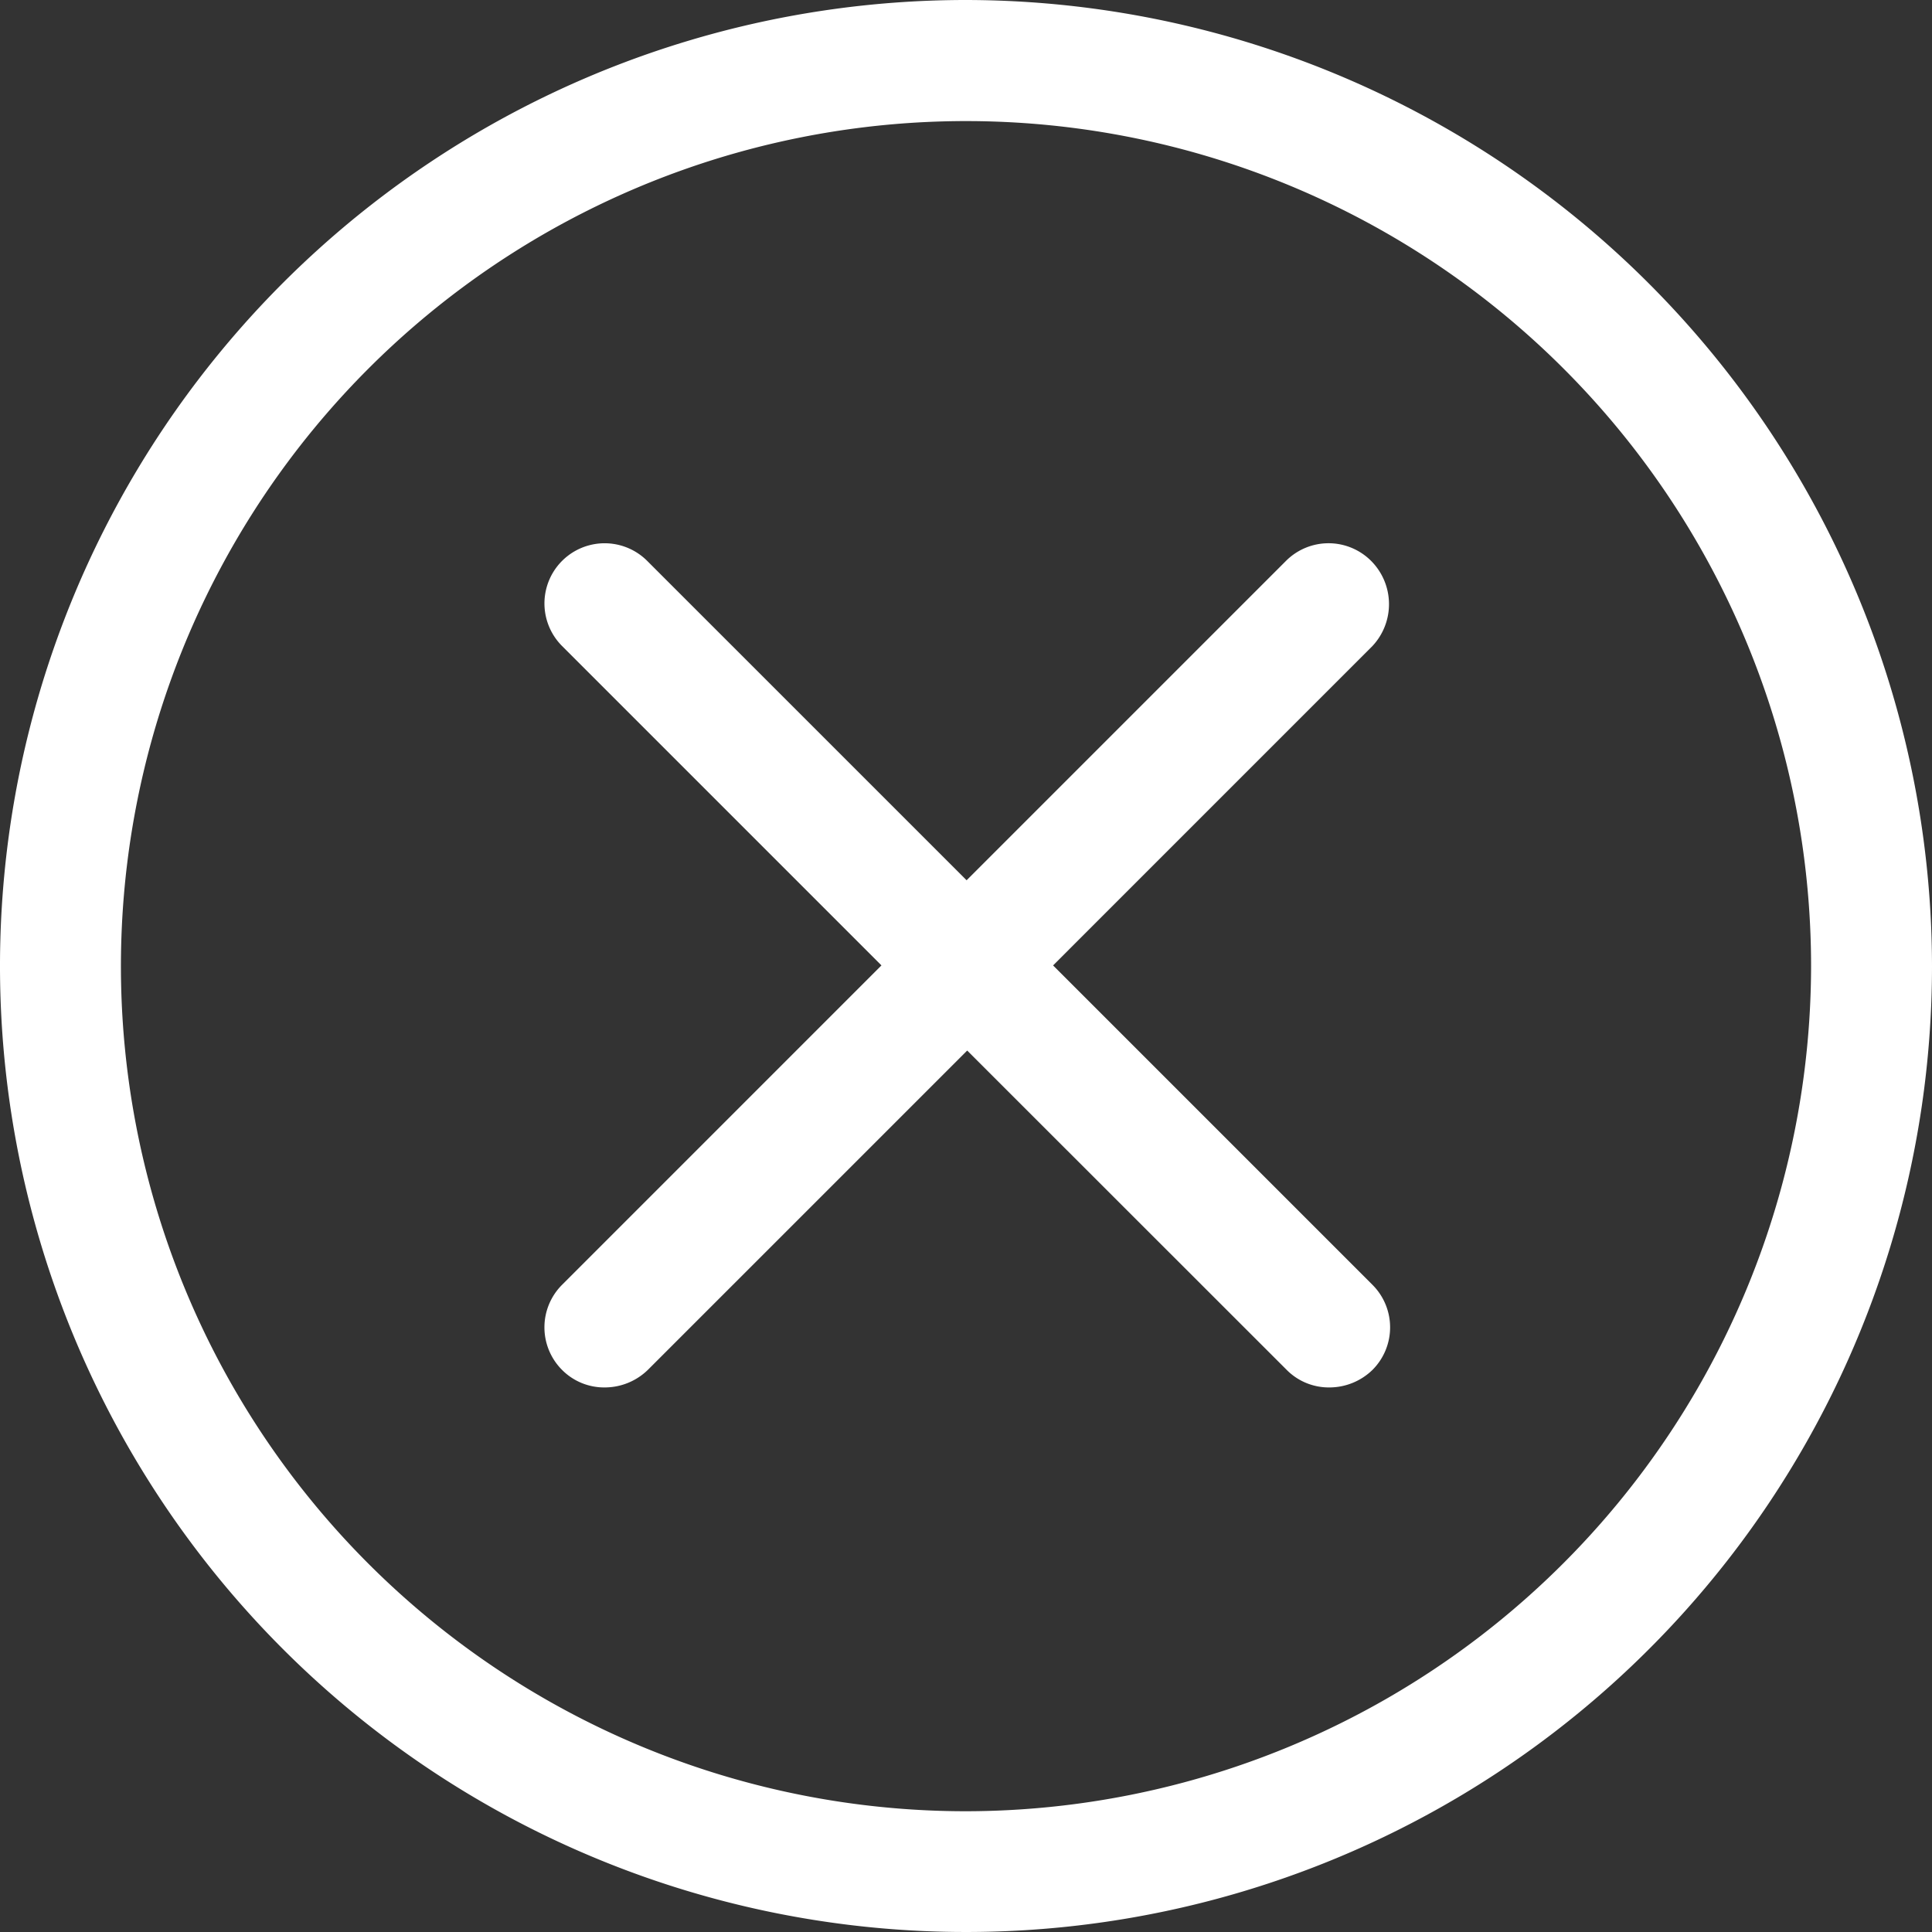
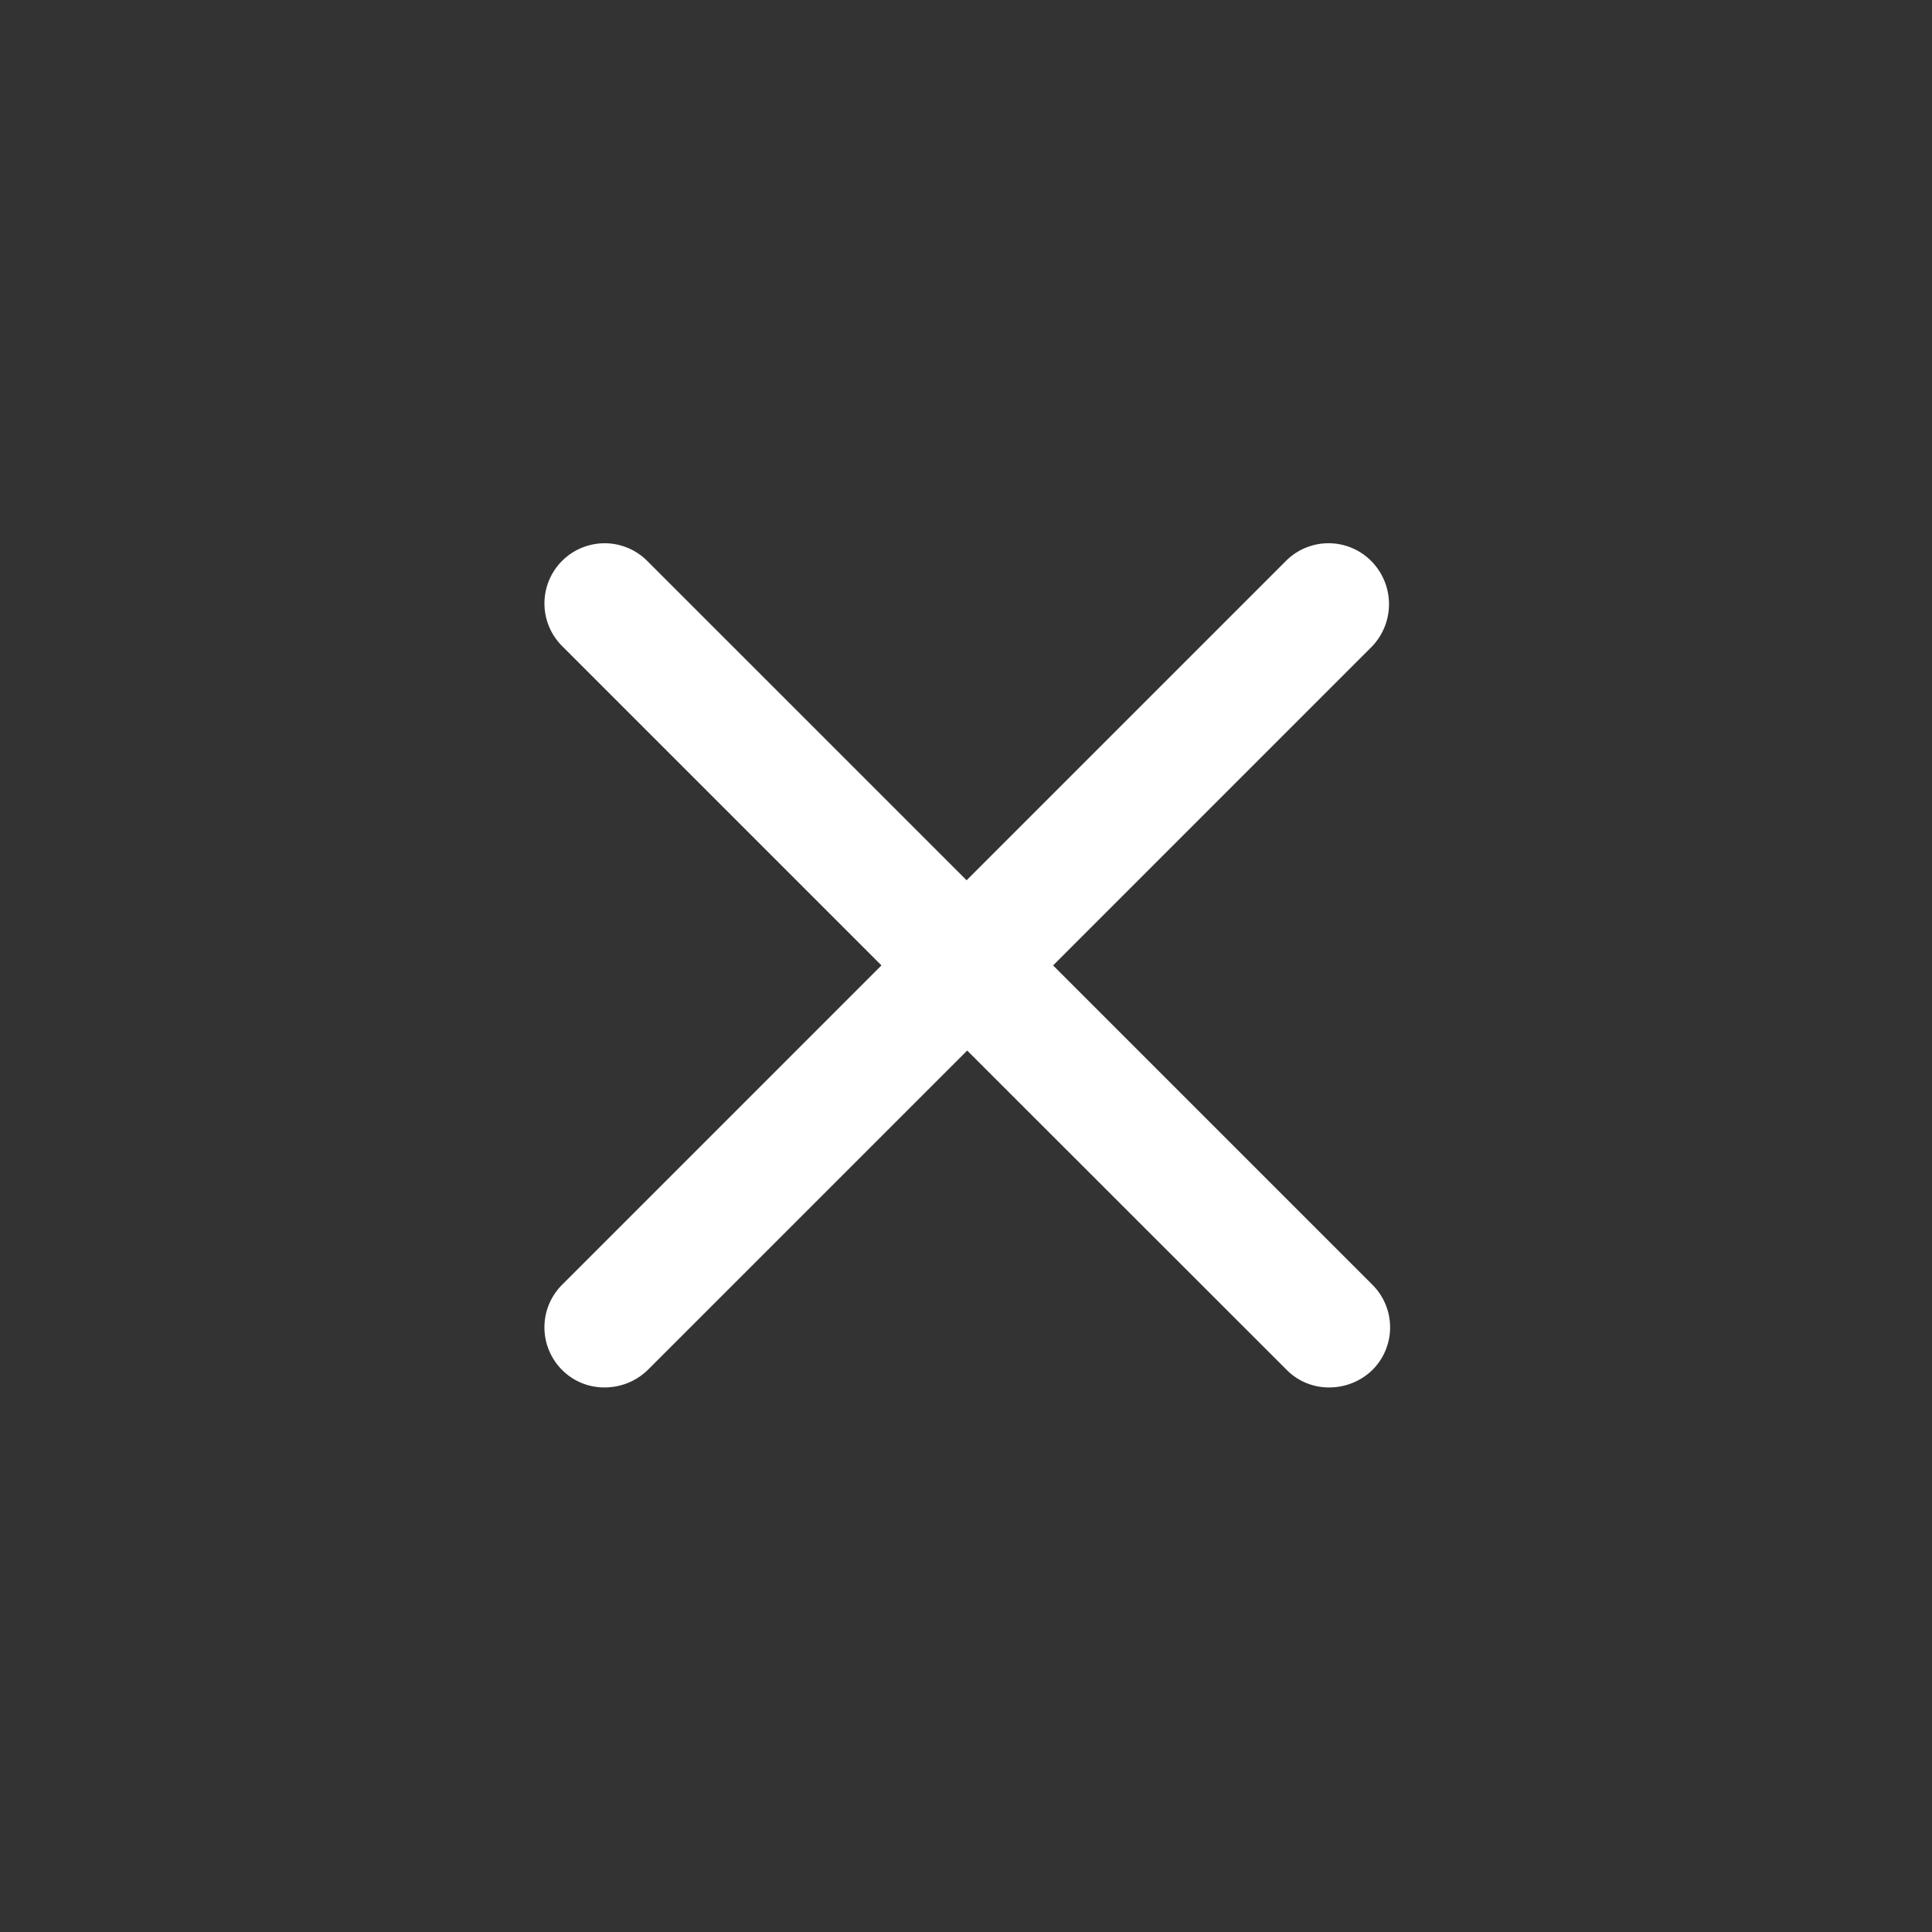
<svg xmlns="http://www.w3.org/2000/svg" width="47.324" height="47.324" viewBox="0 0 47.324 47.324">
  <rect x="0" y="0" width="47.324" height="47.324" fill="#333333" stroke="none" />
  <g id="Group_844" data-name="Group 844" transform="translate(-1.5 -1.5)">
-     <path id="Path_5755" data-name="Path 5755" d="M25.162,1.5A23.662,23.662,0,1,0,48.824,25.162,23.694,23.694,0,0,0,25.162,1.5Zm0,44.366a20.7,20.7,0,1,1,20.7-20.7A20.727,20.727,0,0,1,25.162,45.866Z" fill="#fff" />
    <path id="Path_5756" data-name="Path 5756" d="M30.767,10.93a1.473,1.473,0,0,0-2.085,0l-7.823,7.823L13.035,10.93a1.474,1.474,0,0,0-2.085,2.085l7.823,7.823L10.95,28.662a1.473,1.473,0,0,0,0,2.085,1.452,1.452,0,0,0,1.05.429,1.515,1.515,0,0,0,1.05-.429l7.823-7.823L28.7,30.747a1.452,1.452,0,0,0,1.05.429,1.515,1.515,0,0,0,1.05-.429,1.473,1.473,0,0,0,0-2.085l-7.823-7.823L30.8,13.015A1.5,1.5,0,0,0,30.767,10.93Z" transform="translate(4.318 4.309)" fill="#fff" />
  </g>
</svg>